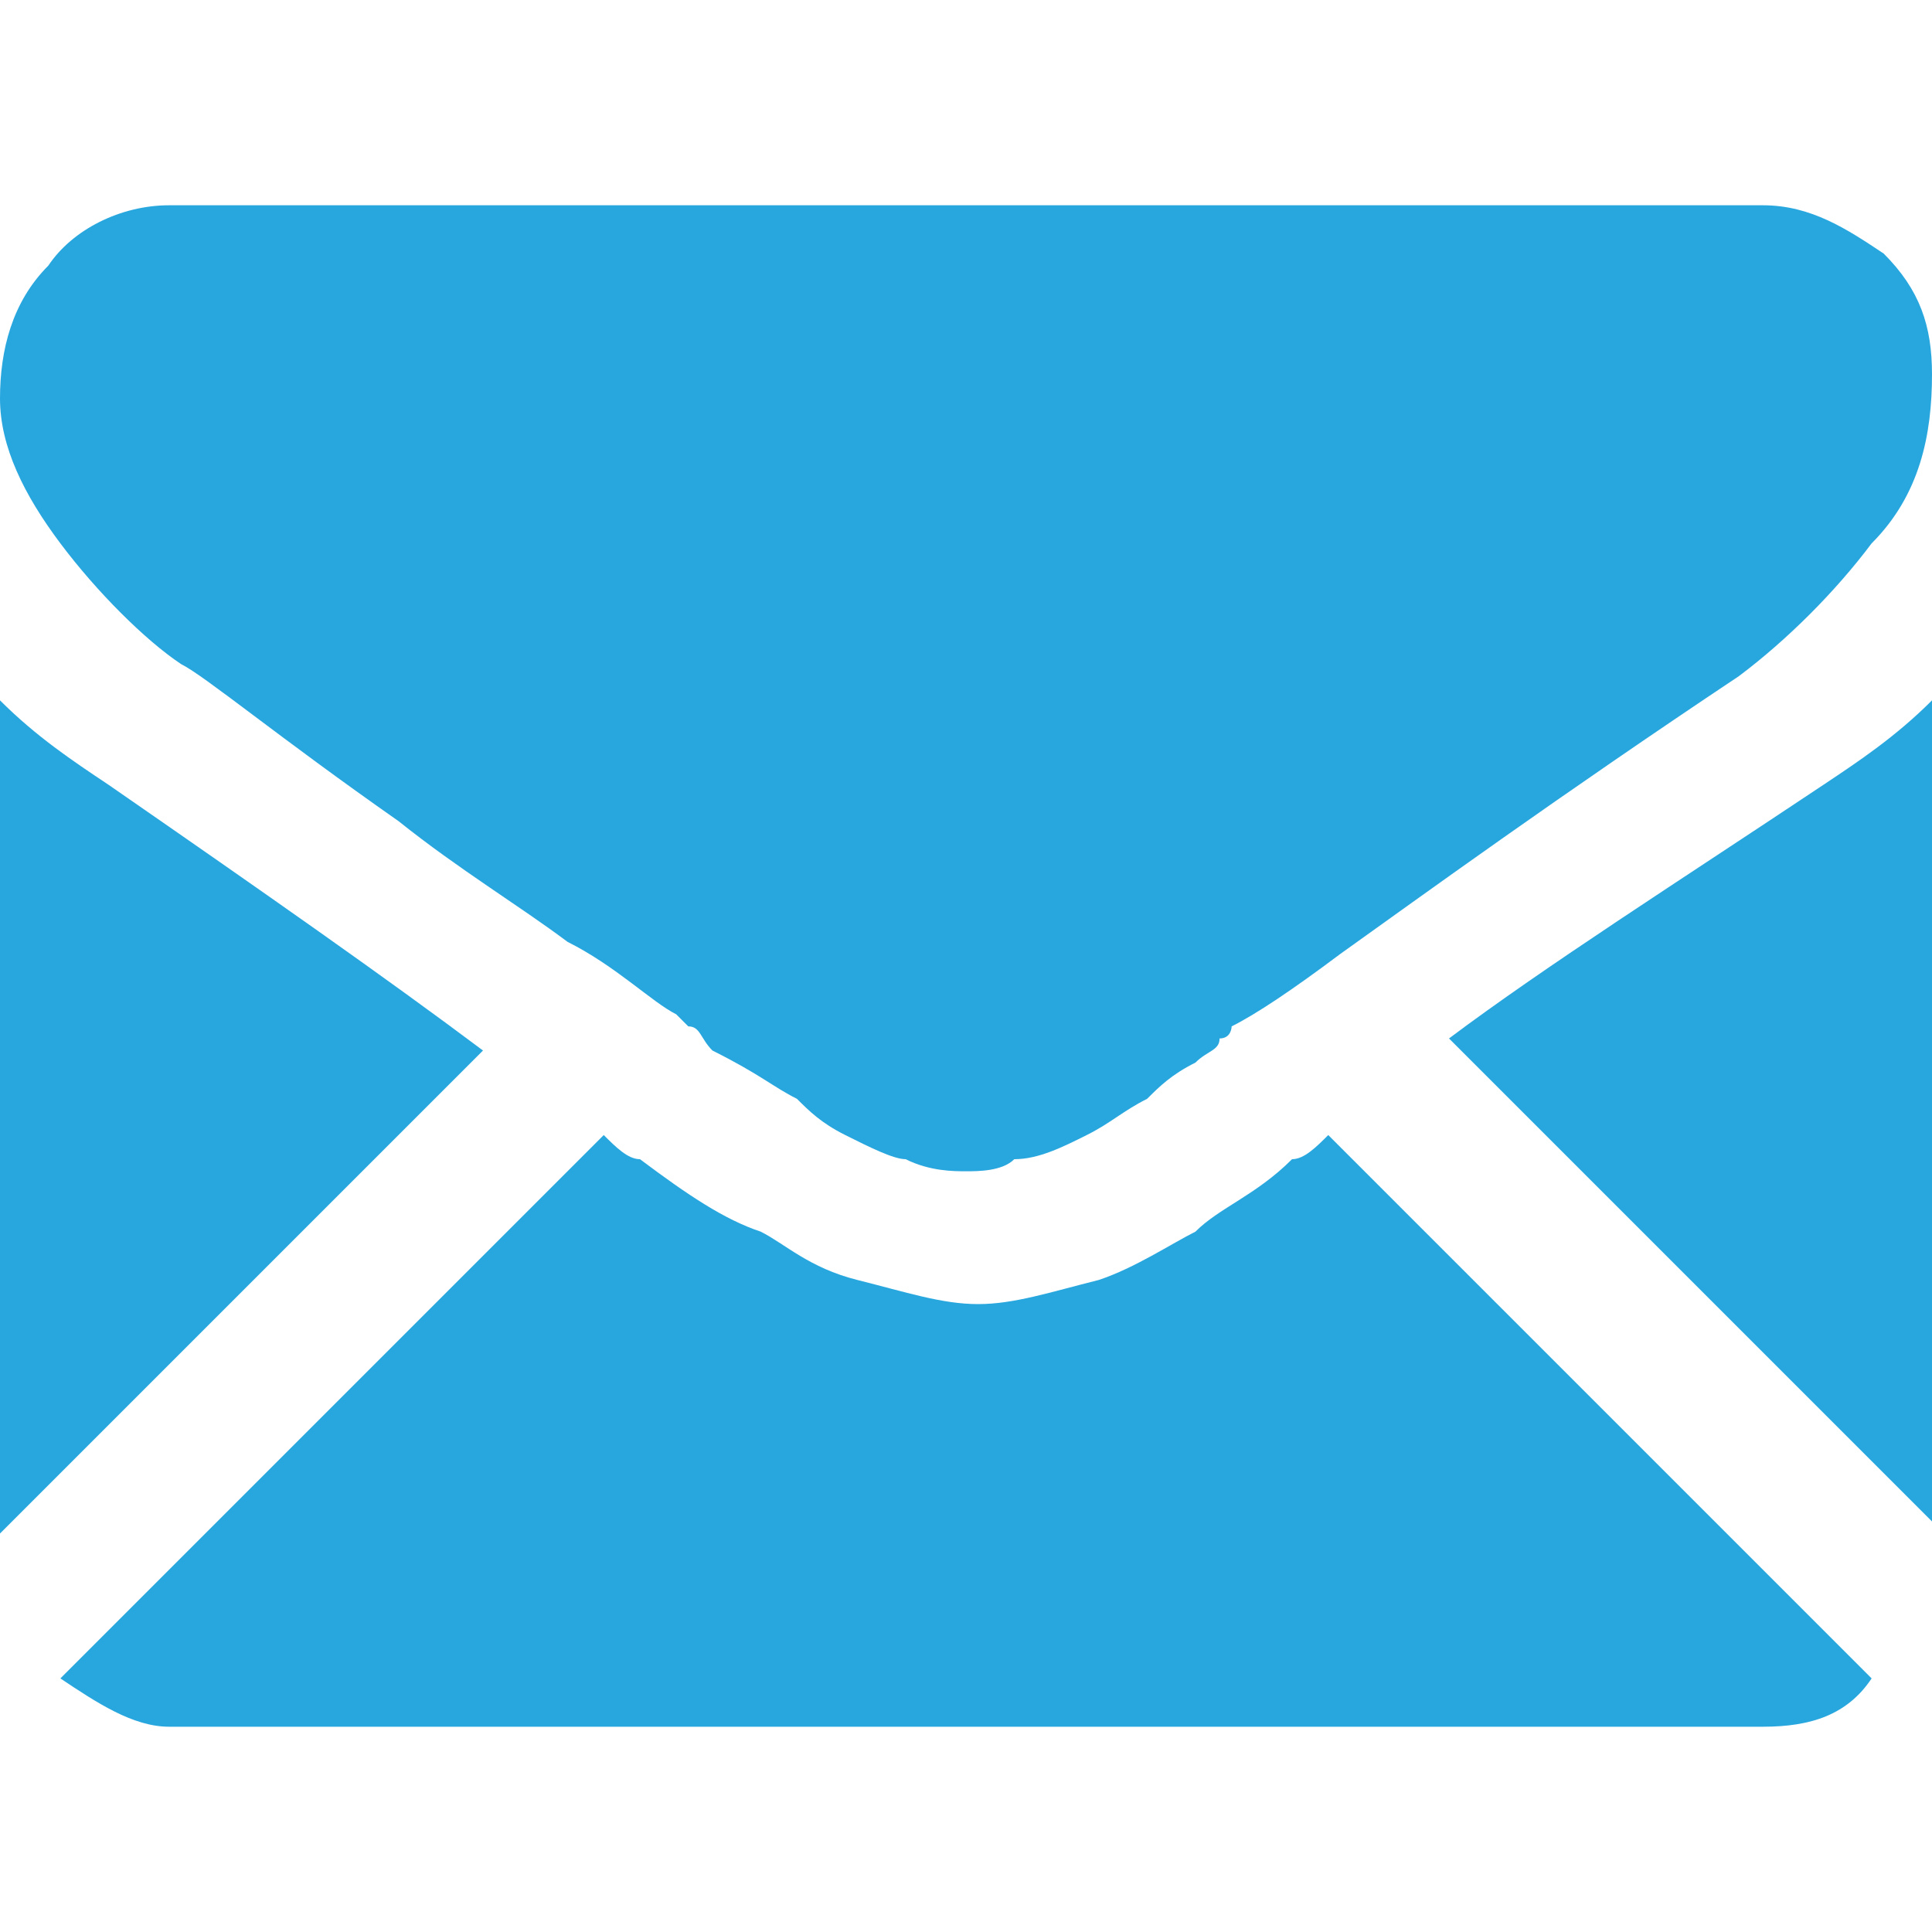
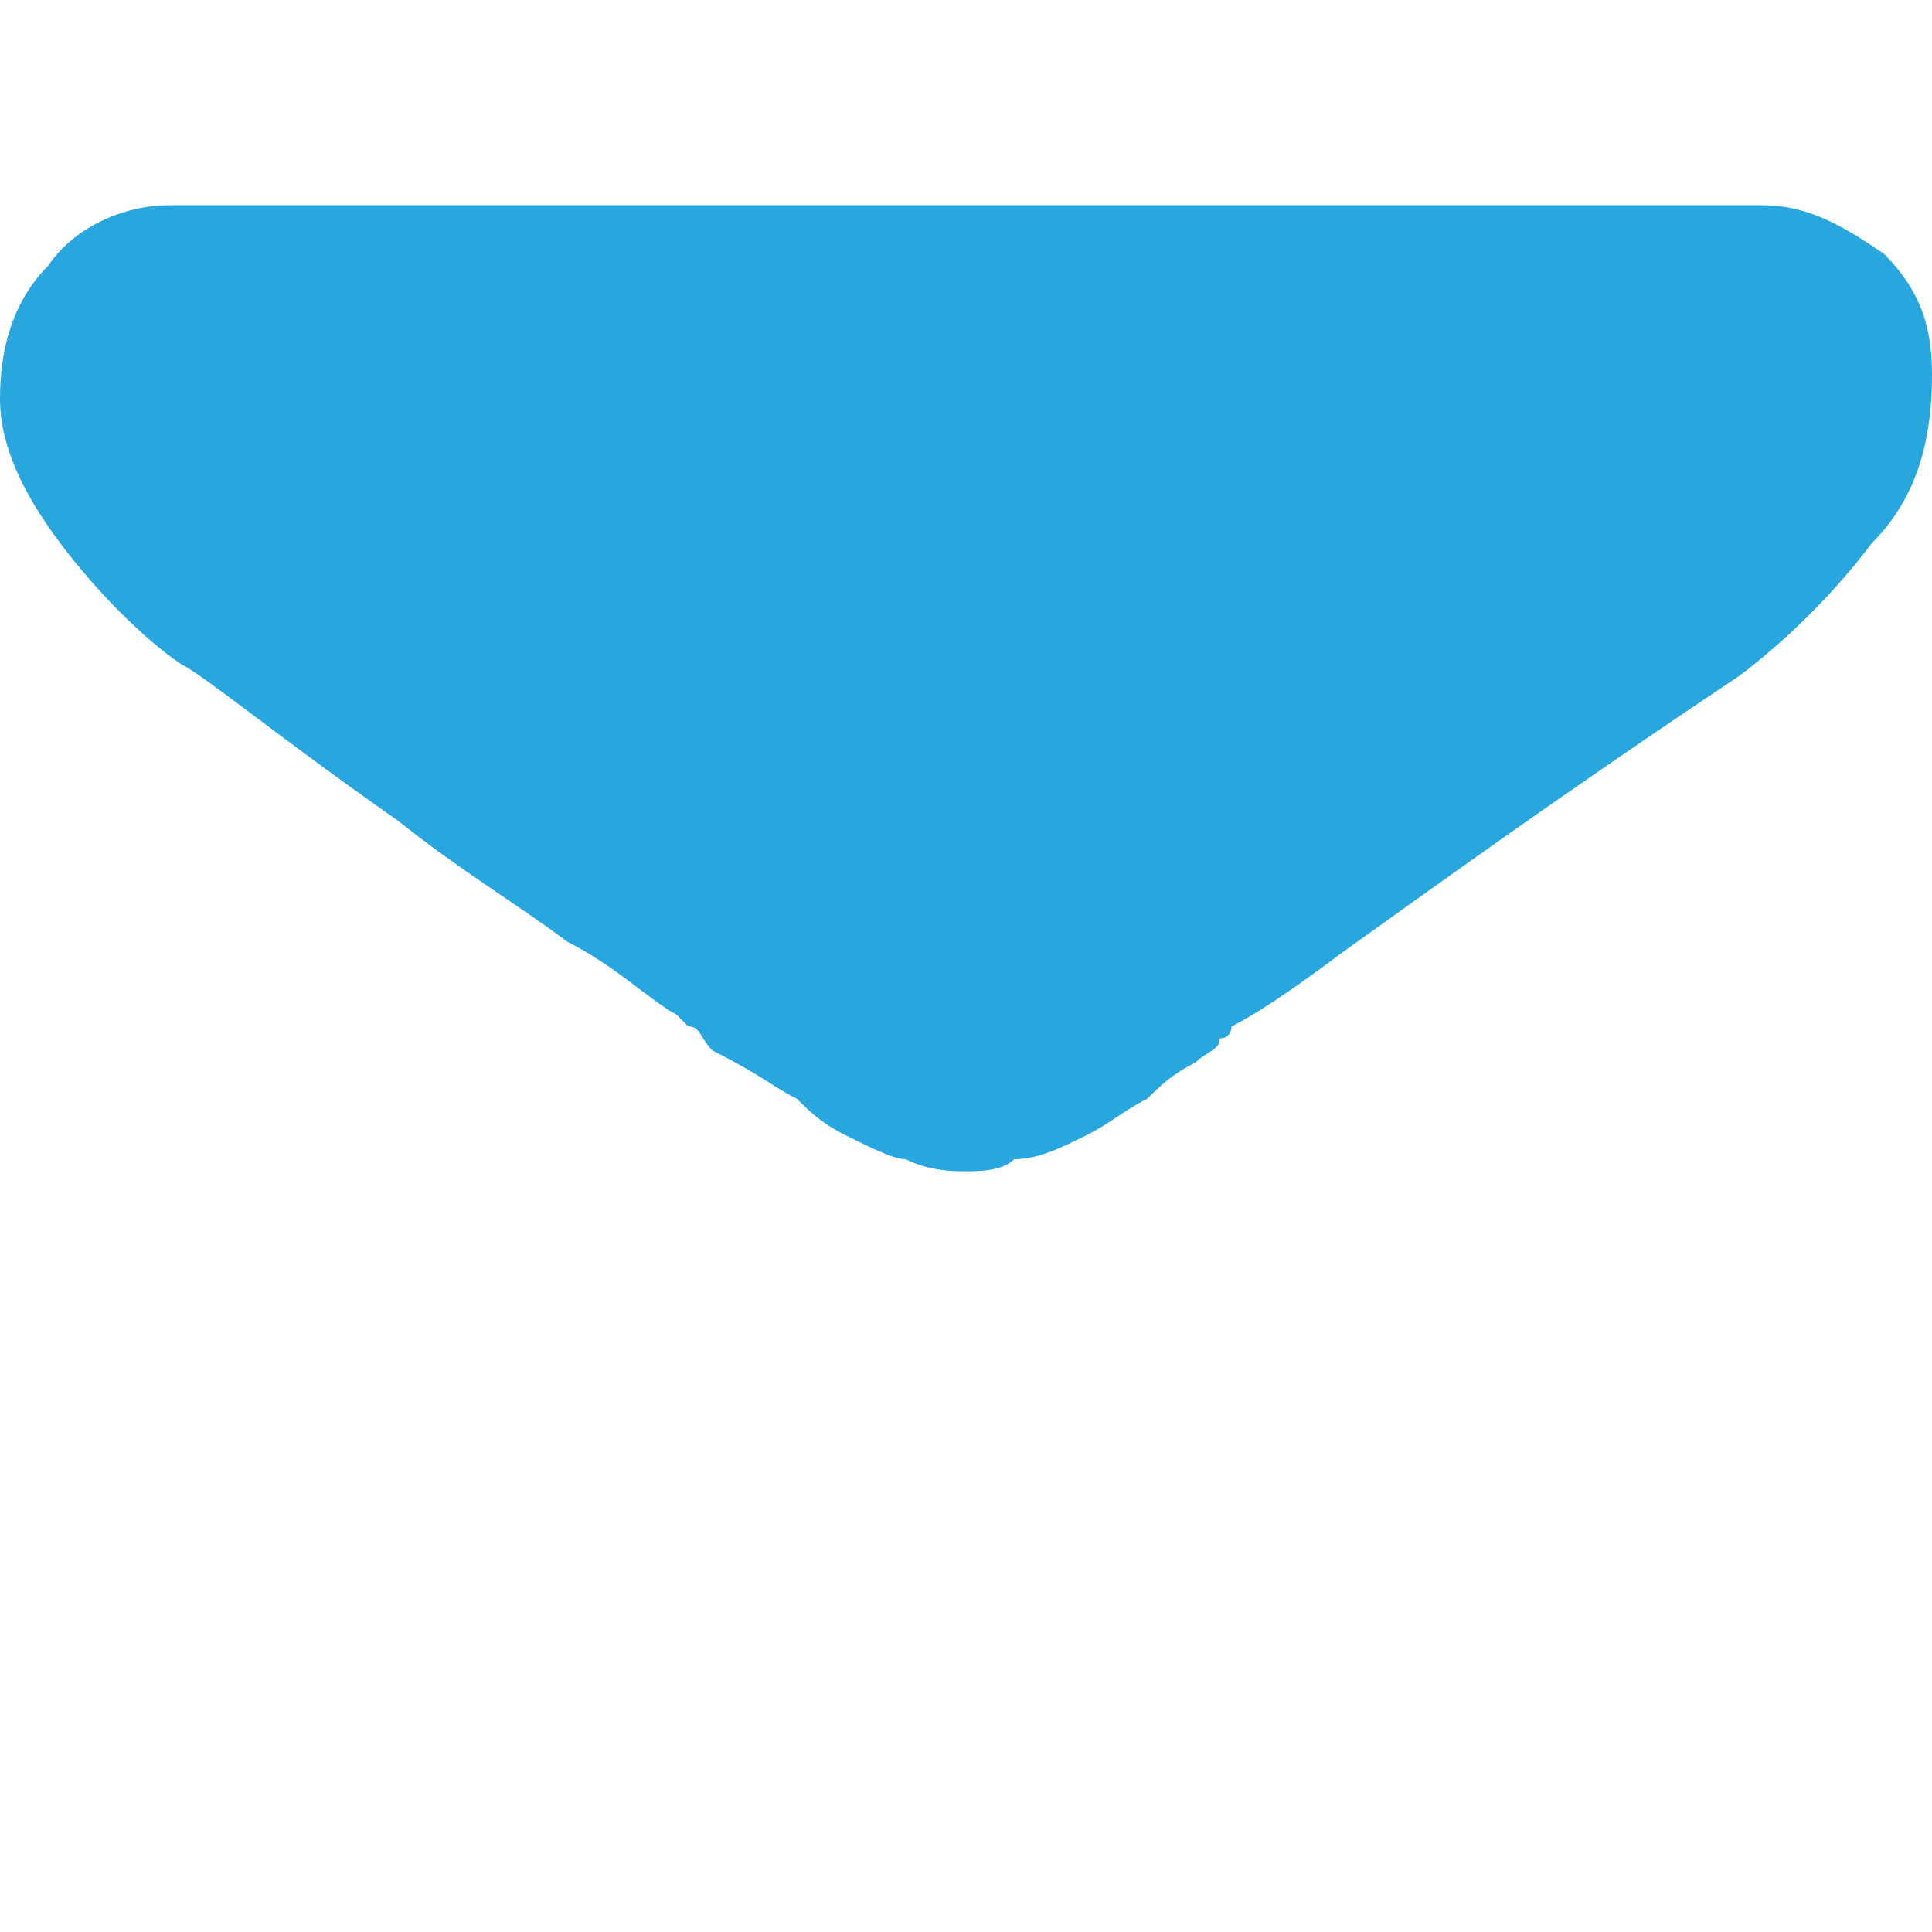
<svg xmlns="http://www.w3.org/2000/svg" version="1.1" id="Capa_1" x="0px" y="0px" viewBox="0 0 16 16" enable-background="new 0 0 16 16" xml:space="preserve">
  <g>
    <g>
-       <path fill="#28A7DF" d="M14.6,14.3c0.4,0,0.7-0.1,0.9-0.4L11,9.4c-0.1,0.1-0.2,0.2-0.3,0.2c-0.3,0.3-0.6,0.4-0.8,0.6    c-0.2,0.1-0.5,0.3-0.8,0.4c-0.4,0.1-0.7,0.2-1,0.2h0h0c-0.3,0-0.6-0.1-1-0.2c-0.4-0.1-0.6-0.3-0.8-0.4C6,10.1,5.7,9.9,5.3,9.6    C5.2,9.6,5.1,9.5,5,9.4l-4.5,4.5c0.3,0.2,0.6,0.4,0.9,0.4H14.6z" />
-       <path fill="#28A7DF" d="M0.9,6.5C0.6,6.3,0.3,6.1,0,5.8v6.9l4-4C3.2,8.1,2.2,7.4,0.9,6.5z" />
-       <path fill="#28A7DF" d="M15.1,6.5c-1.2,0.8-2.3,1.5-3.1,2.1l4,4V5.8C15.7,6.1,15.4,6.3,15.1,6.5z" />
      <path fill="#28A7DF" d="M14.6,1.7H1.4C1,1.7,0.6,1.9,0.4,2.2C0.1,2.5,0,2.9,0,3.3c0,0.4,0.2,0.8,0.5,1.2c0.3,0.4,0.7,0.8,1,1    c0.2,0.1,0.8,0.6,1.8,1.3c0.5,0.4,1,0.7,1.4,1c0.4,0.2,0.7,0.5,0.9,0.6c0,0,0.1,0.1,0.1,0.1c0.1,0,0.1,0.1,0.2,0.2    C6.3,8.9,6.4,9,6.6,9.1C6.7,9.2,6.8,9.3,7,9.4c0.2,0.1,0.4,0.2,0.5,0.2C7.7,9.7,7.9,9.7,8,9.7h0h0c0.1,0,0.3,0,0.4-0.1    C8.6,9.6,8.8,9.5,9,9.4c0.2-0.1,0.3-0.2,0.5-0.3C9.6,9,9.7,8.9,9.9,8.8c0.1-0.1,0.2-0.1,0.2-0.2c0.1,0,0.1-0.1,0.1-0.1    c0.2-0.1,0.5-0.3,0.9-0.6c0.7-0.5,1.8-1.3,3.3-2.3c0.4-0.3,0.8-0.7,1.1-1.1C15.9,4.1,16,3.6,16,3.1c0-0.4-0.1-0.7-0.4-1    C15.3,1.9,15,1.7,14.6,1.7z" />
    </g>
  </g>
</svg>